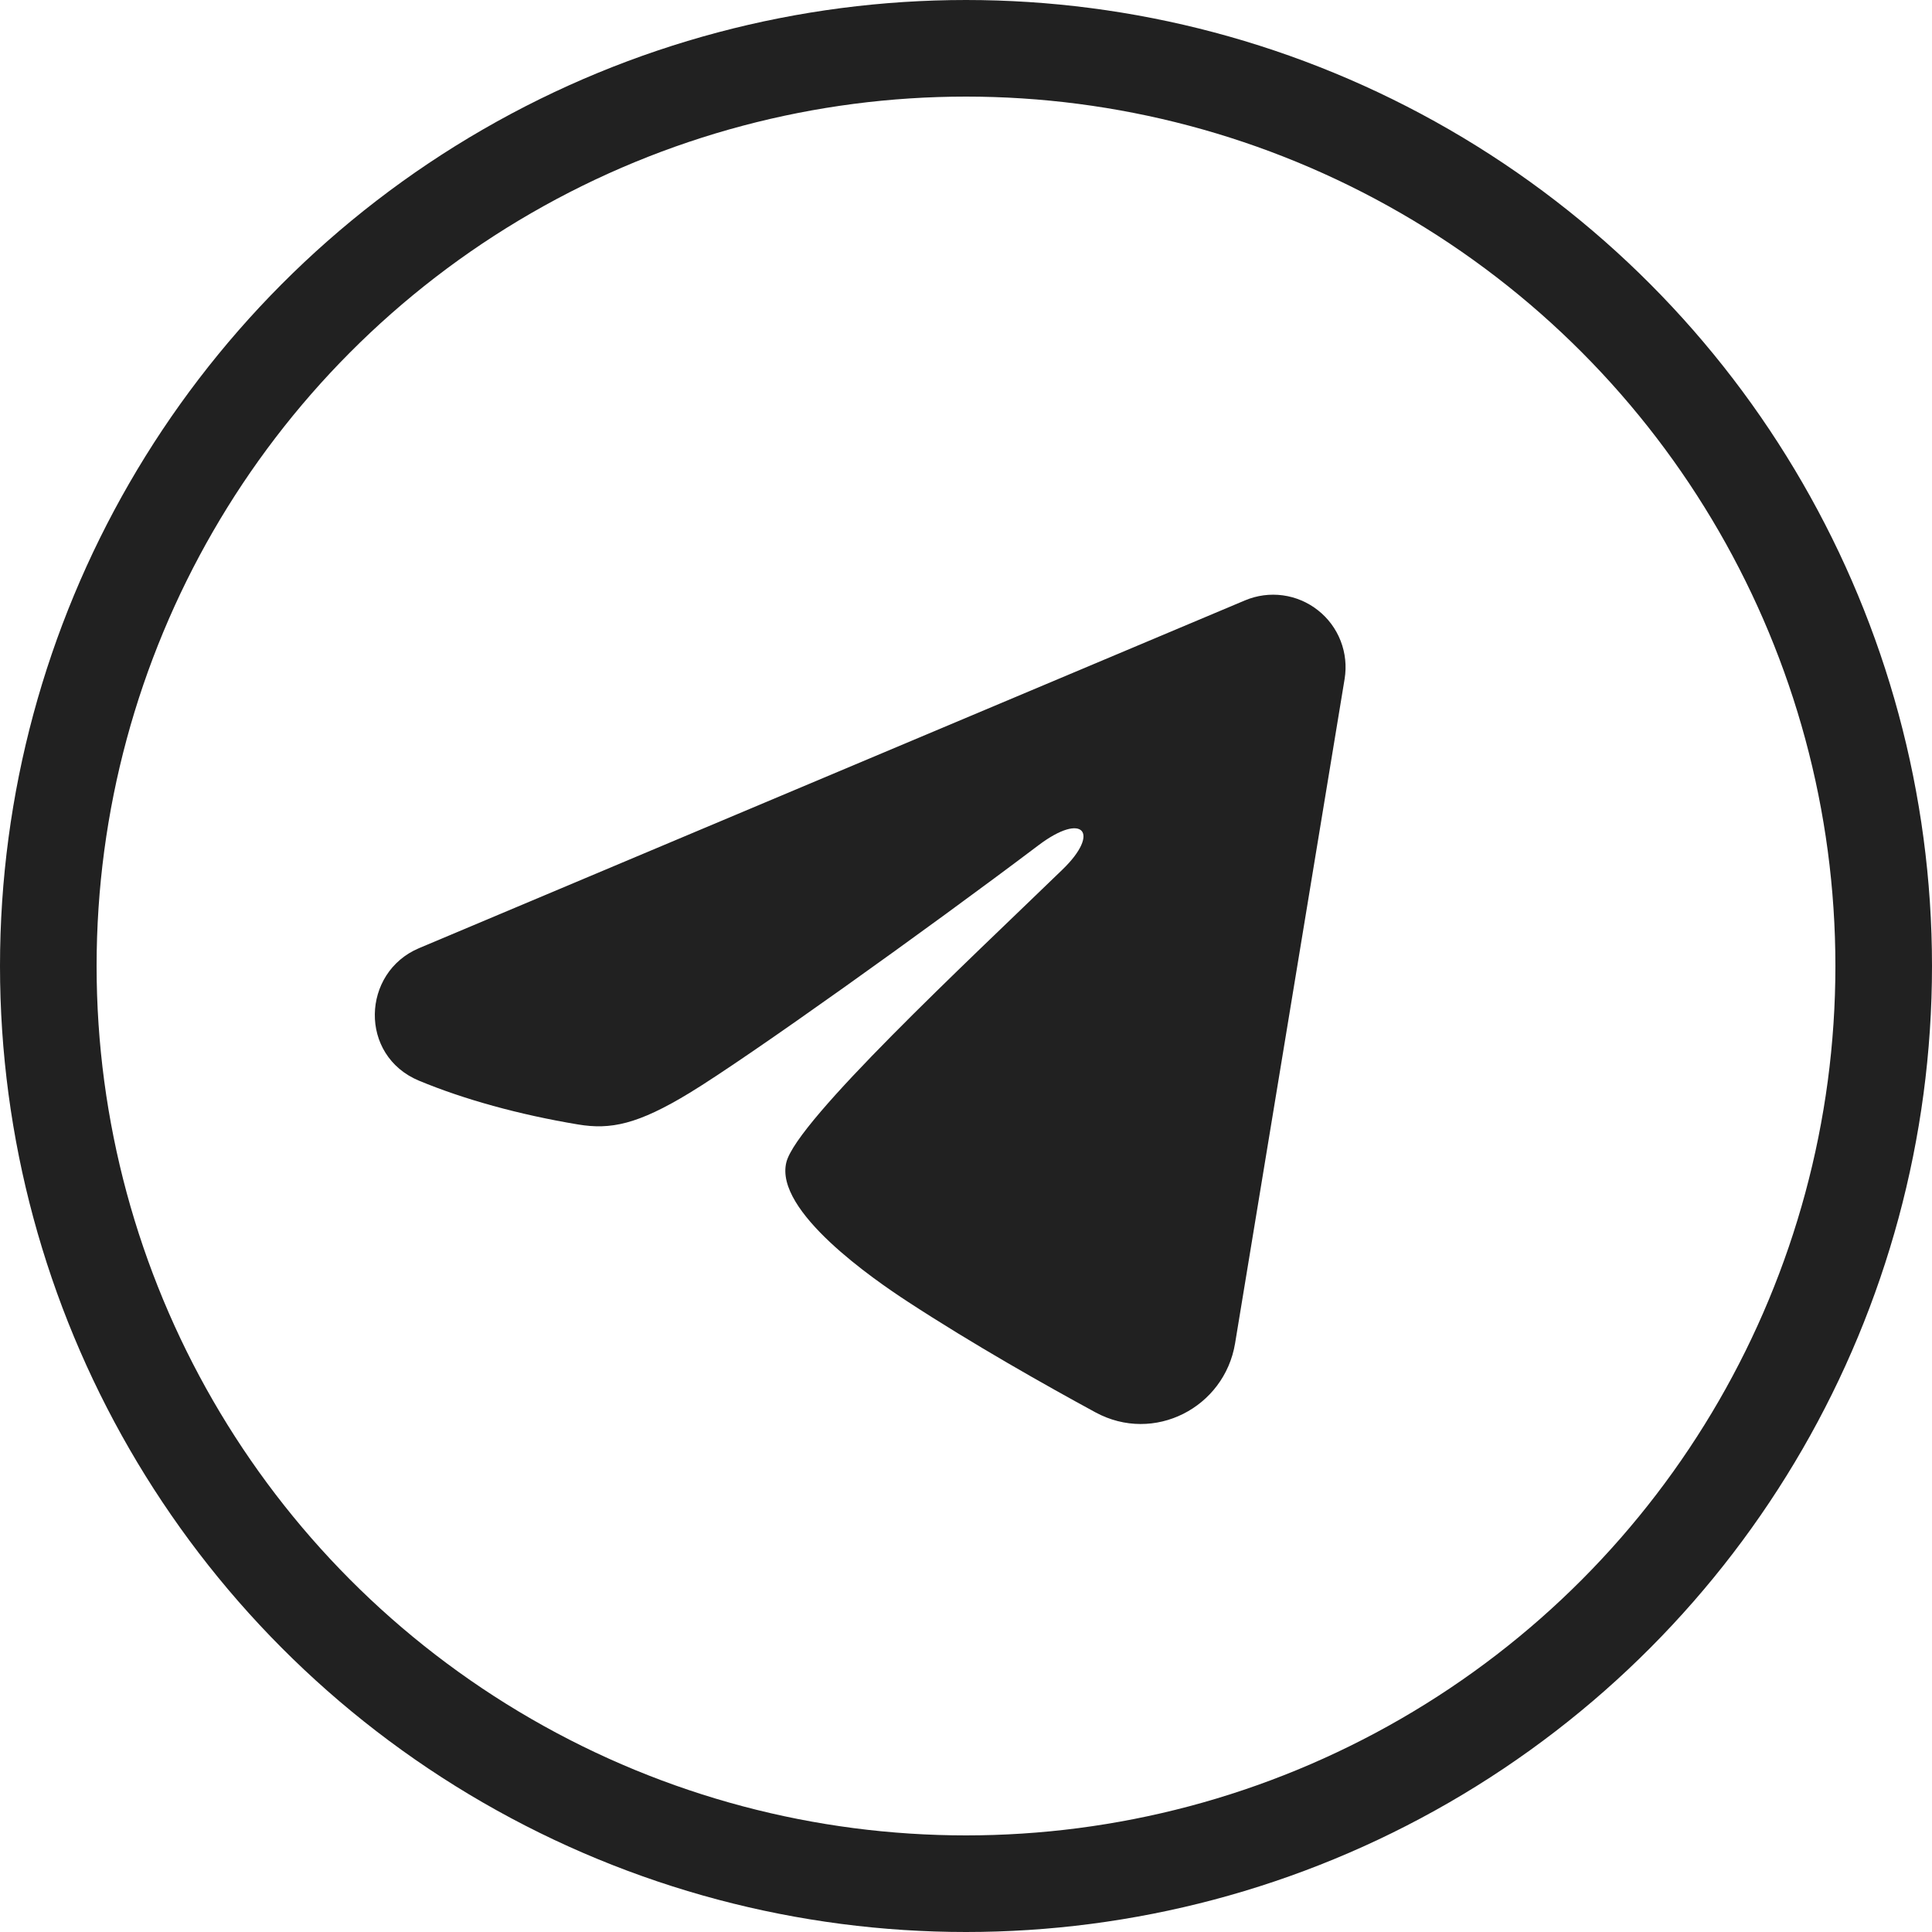
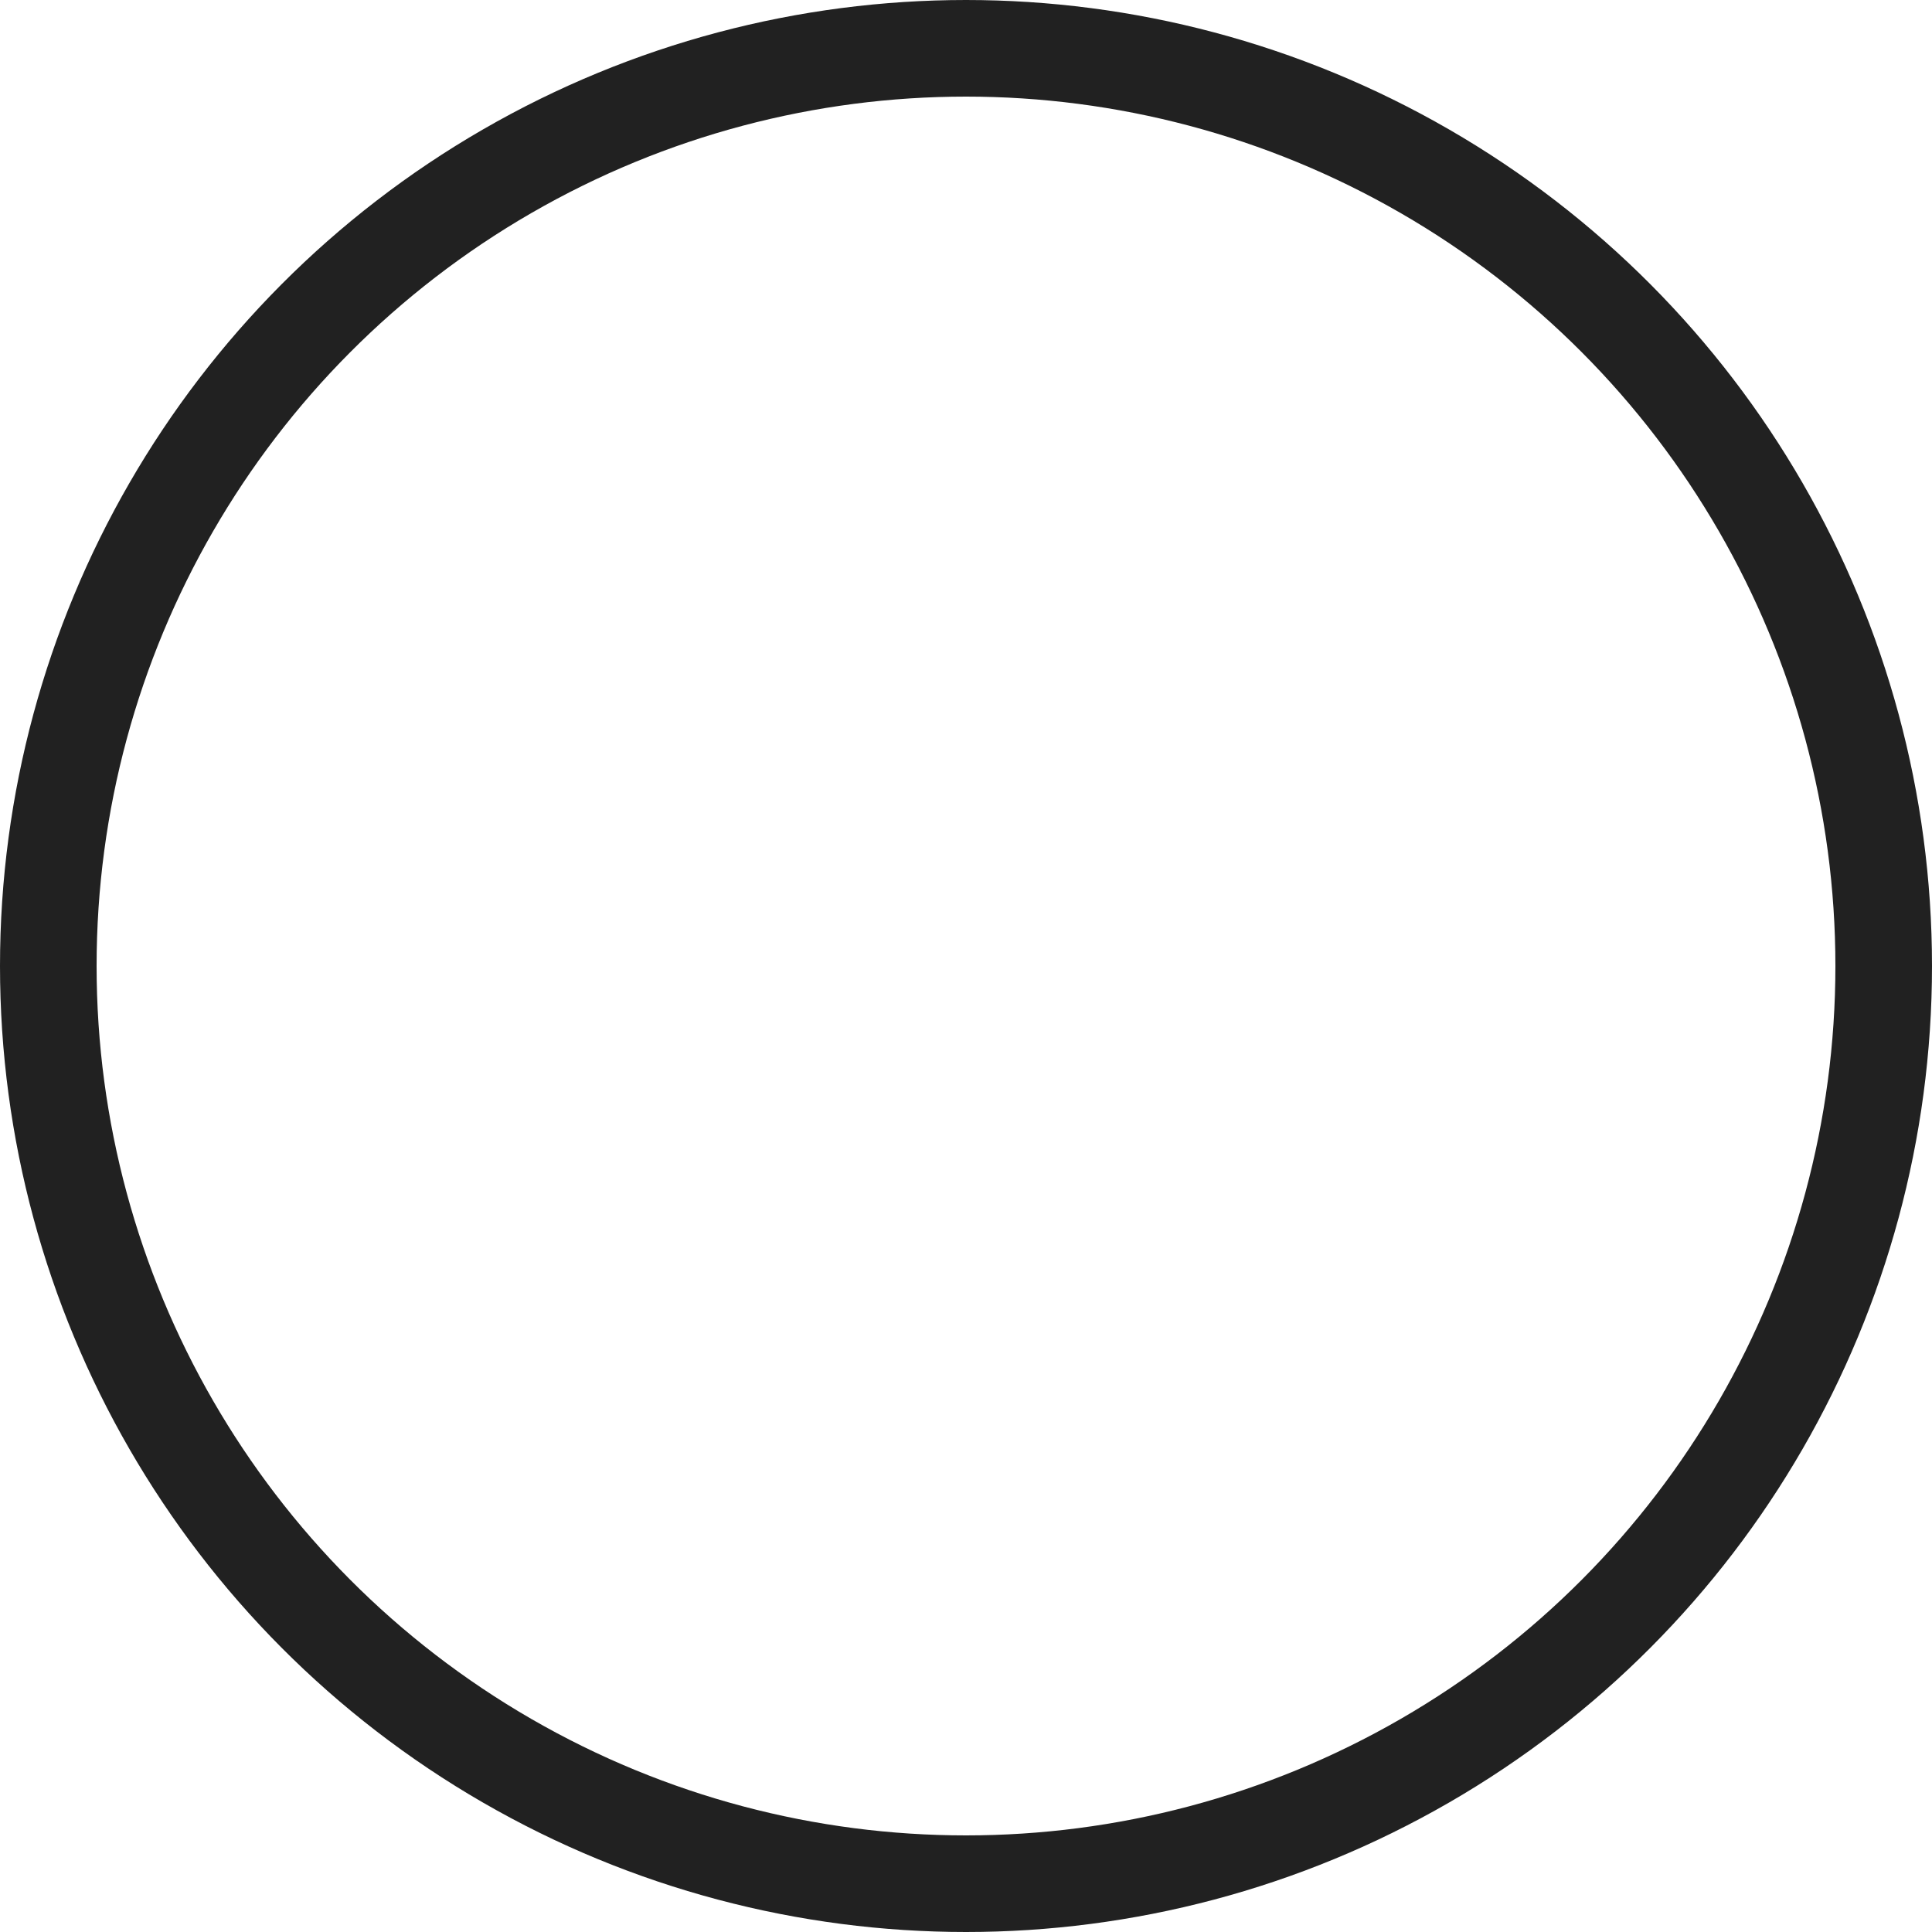
<svg xmlns="http://www.w3.org/2000/svg" width="40" height="40" viewBox="0 0 40 40" fill="none">
  <circle cx="20" cy="20" r="19" stroke="#212121" stroke-width="2" />
  <g clip-path="url(#clip0_1_838)">
-     <path fill-rule="evenodd" clip-rule="evenodd" d="M25.777 12.43C26.024 12.326 26.294 12.29 26.56 12.326C26.826 12.362 27.077 12.469 27.287 12.635C27.498 12.801 27.66 13.02 27.757 13.27C27.854 13.52 27.882 13.791 27.839 14.056L25.571 27.813C25.351 29.14 23.895 29.901 22.678 29.24C21.66 28.687 20.148 27.835 18.788 26.946C18.108 26.501 16.025 25.076 16.281 24.062C16.501 23.195 20.001 19.937 22.001 18C22.786 17.239 22.428 16.8 21.501 17.5C19.198 19.238 15.503 21.881 14.281 22.625C13.203 23.281 12.641 23.393 11.969 23.281C10.743 23.077 9.606 22.761 8.678 22.376C7.424 21.856 7.485 20.132 8.677 19.63L25.777 12.43Z" fill="#212121" />
-   </g>
+     </g>
  <defs>
    <clipPath id="clip0_1_838">
-       <rect width="24" height="24" fill="white" transform="translate(6 8)" />
-     </clipPath>
+       </clipPath>
  </defs>
</svg>